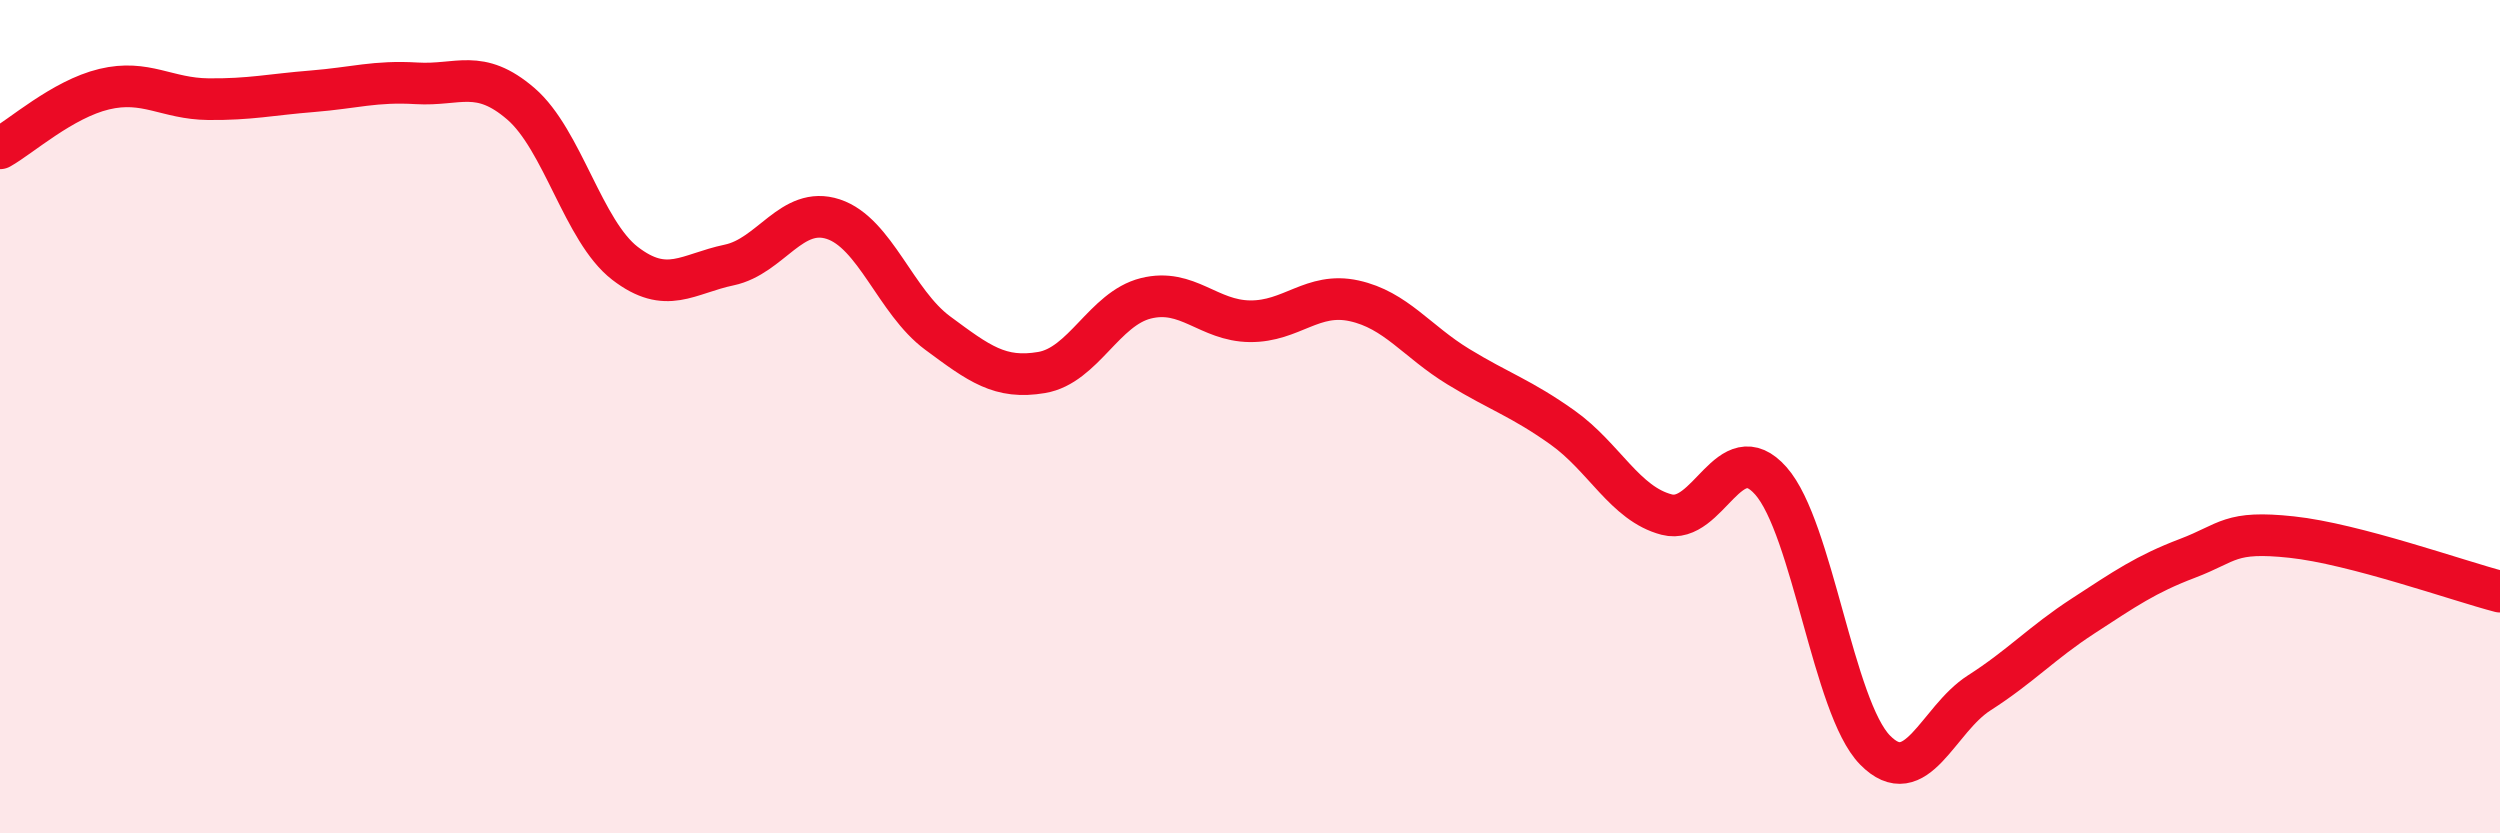
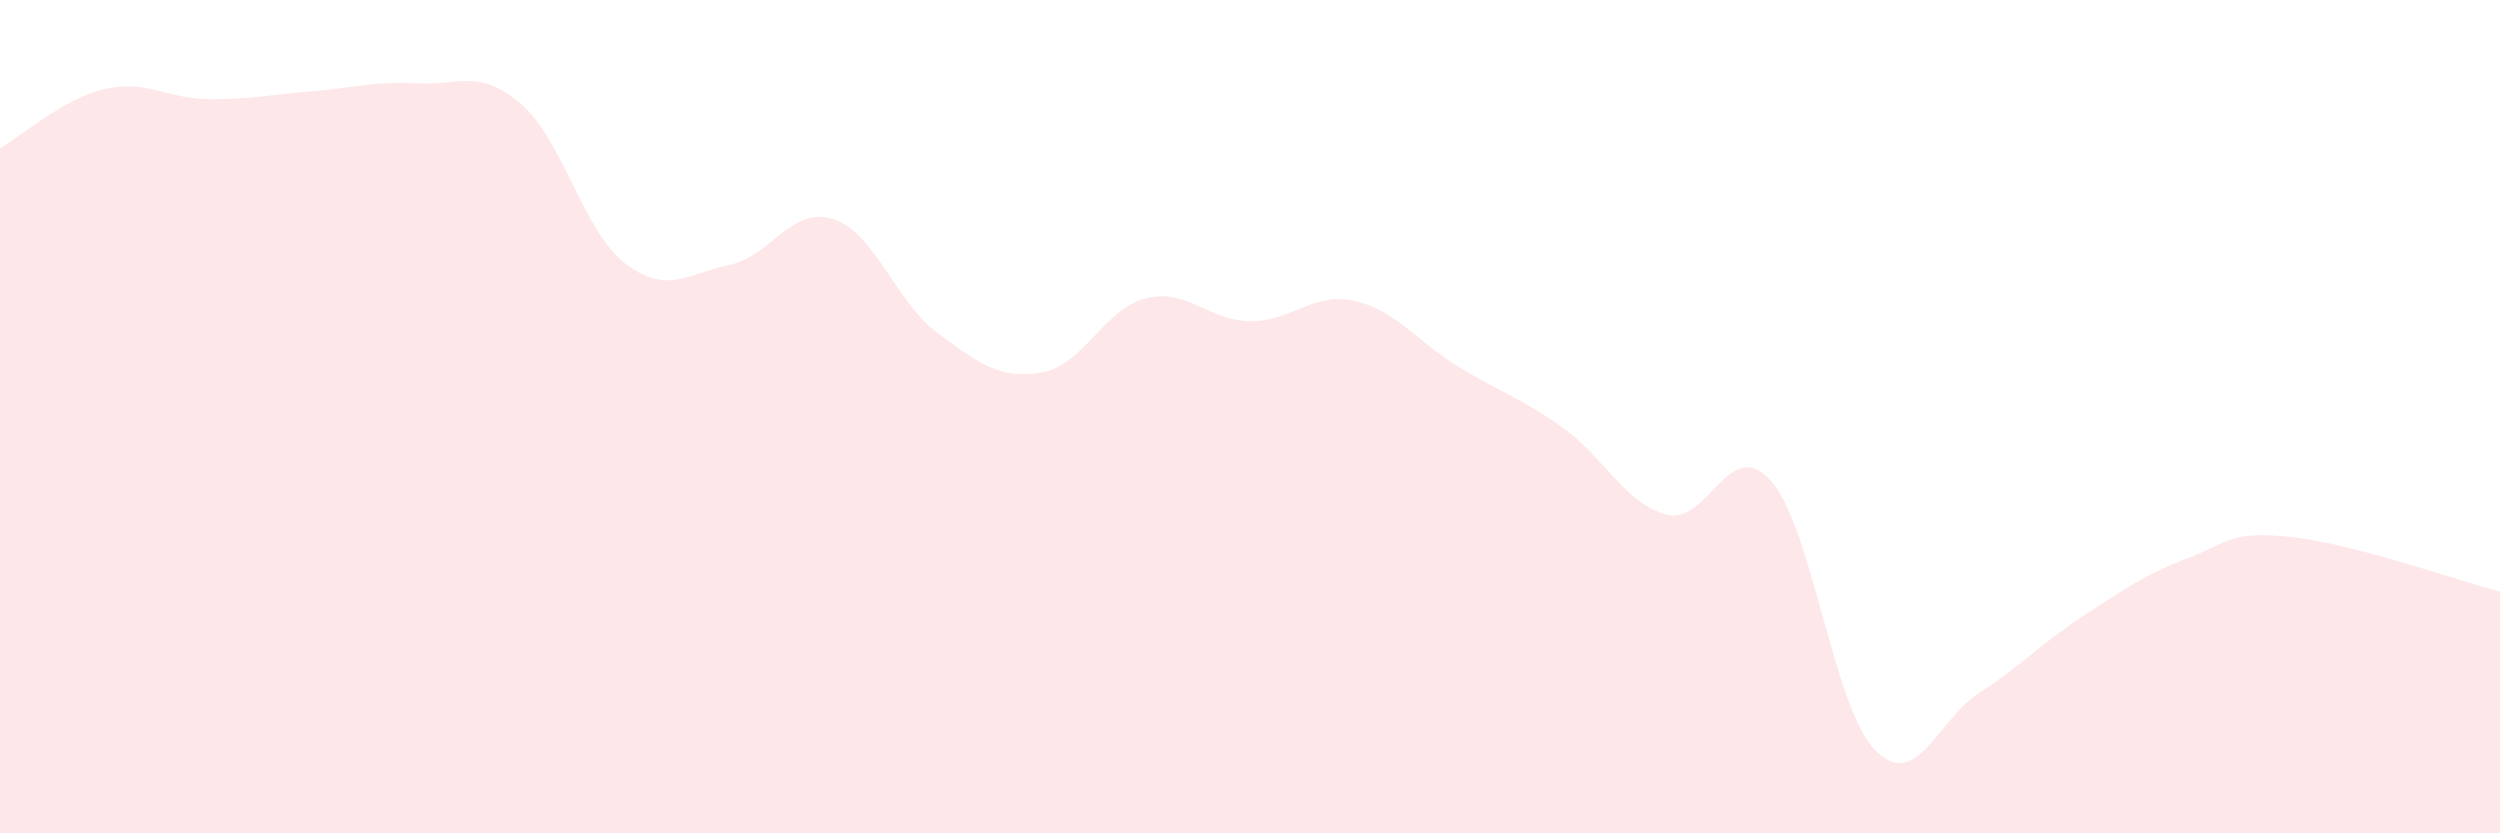
<svg xmlns="http://www.w3.org/2000/svg" width="60" height="20" viewBox="0 0 60 20">
  <path d="M 0,3.56 C 0.5,3.28 1.5,2.38 2.5,2.14 C 3.5,1.9 4,2.37 5,2.38 C 6,2.39 6.5,2.27 7.5,2.19 C 8.5,2.11 9,1.94 10,2 C 11,2.06 11.5,1.63 12.5,2.49 C 13.5,3.35 14,5.55 15,6.32 C 16,7.09 16.5,6.57 17.5,6.36 C 18.5,6.15 19,4.93 20,5.26 C 21,5.59 21.5,7.25 22.5,7.99 C 23.5,8.73 24,9.11 25,8.94 C 26,8.77 26.5,7.41 27.5,7.16 C 28.5,6.91 29,7.7 30,7.71 C 31,7.72 31.5,7 32.5,7.22 C 33.5,7.44 34,8.19 35,8.8 C 36,9.41 36.5,9.55 37.5,10.26 C 38.5,10.97 39,12.09 40,12.35 C 41,12.61 41.5,10.41 42.5,11.54 C 43.5,12.67 44,16.98 45,18 C 46,19.02 46.5,17.27 47.5,16.63 C 48.5,15.99 49,15.43 50,14.78 C 51,14.13 51.5,13.78 52.5,13.4 C 53.5,13.02 53.5,12.73 55,12.89 C 56.5,13.05 59,13.94 60,14.2L60 20L0 20Z" fill="#EB0A25" opacity="0.1" stroke-linecap="round" stroke-linejoin="round" />
-   <path d="M 0,3.56 C 0.5,3.28 1.5,2.38 2.5,2.14 C 3.5,1.9 4,2.37 5,2.38 C 6,2.39 6.5,2.27 7.5,2.19 C 8.5,2.11 9,1.94 10,2 C 11,2.06 11.5,1.63 12.5,2.49 C 13.5,3.35 14,5.55 15,6.32 C 16,7.09 16.5,6.57 17.5,6.36 C 18.5,6.15 19,4.93 20,5.26 C 21,5.59 21.5,7.25 22.5,7.99 C 23.5,8.73 24,9.11 25,8.94 C 26,8.77 26.5,7.41 27.5,7.16 C 28.5,6.91 29,7.7 30,7.71 C 31,7.72 31.5,7 32.5,7.22 C 33.5,7.44 34,8.19 35,8.8 C 36,9.41 36.5,9.55 37.5,10.26 C 38.5,10.97 39,12.09 40,12.35 C 41,12.61 41.5,10.41 42.5,11.54 C 43.5,12.67 44,16.98 45,18 C 46,19.02 46.5,17.27 47.5,16.63 C 48.5,15.99 49,15.43 50,14.78 C 51,14.13 51.5,13.78 52.5,13.4 C 53.5,13.02 53.5,12.73 55,12.89 C 56.5,13.05 59,13.94 60,14.2" stroke="#EB0A25" stroke-width="1" fill="none" stroke-linecap="round" stroke-linejoin="round" />
</svg>